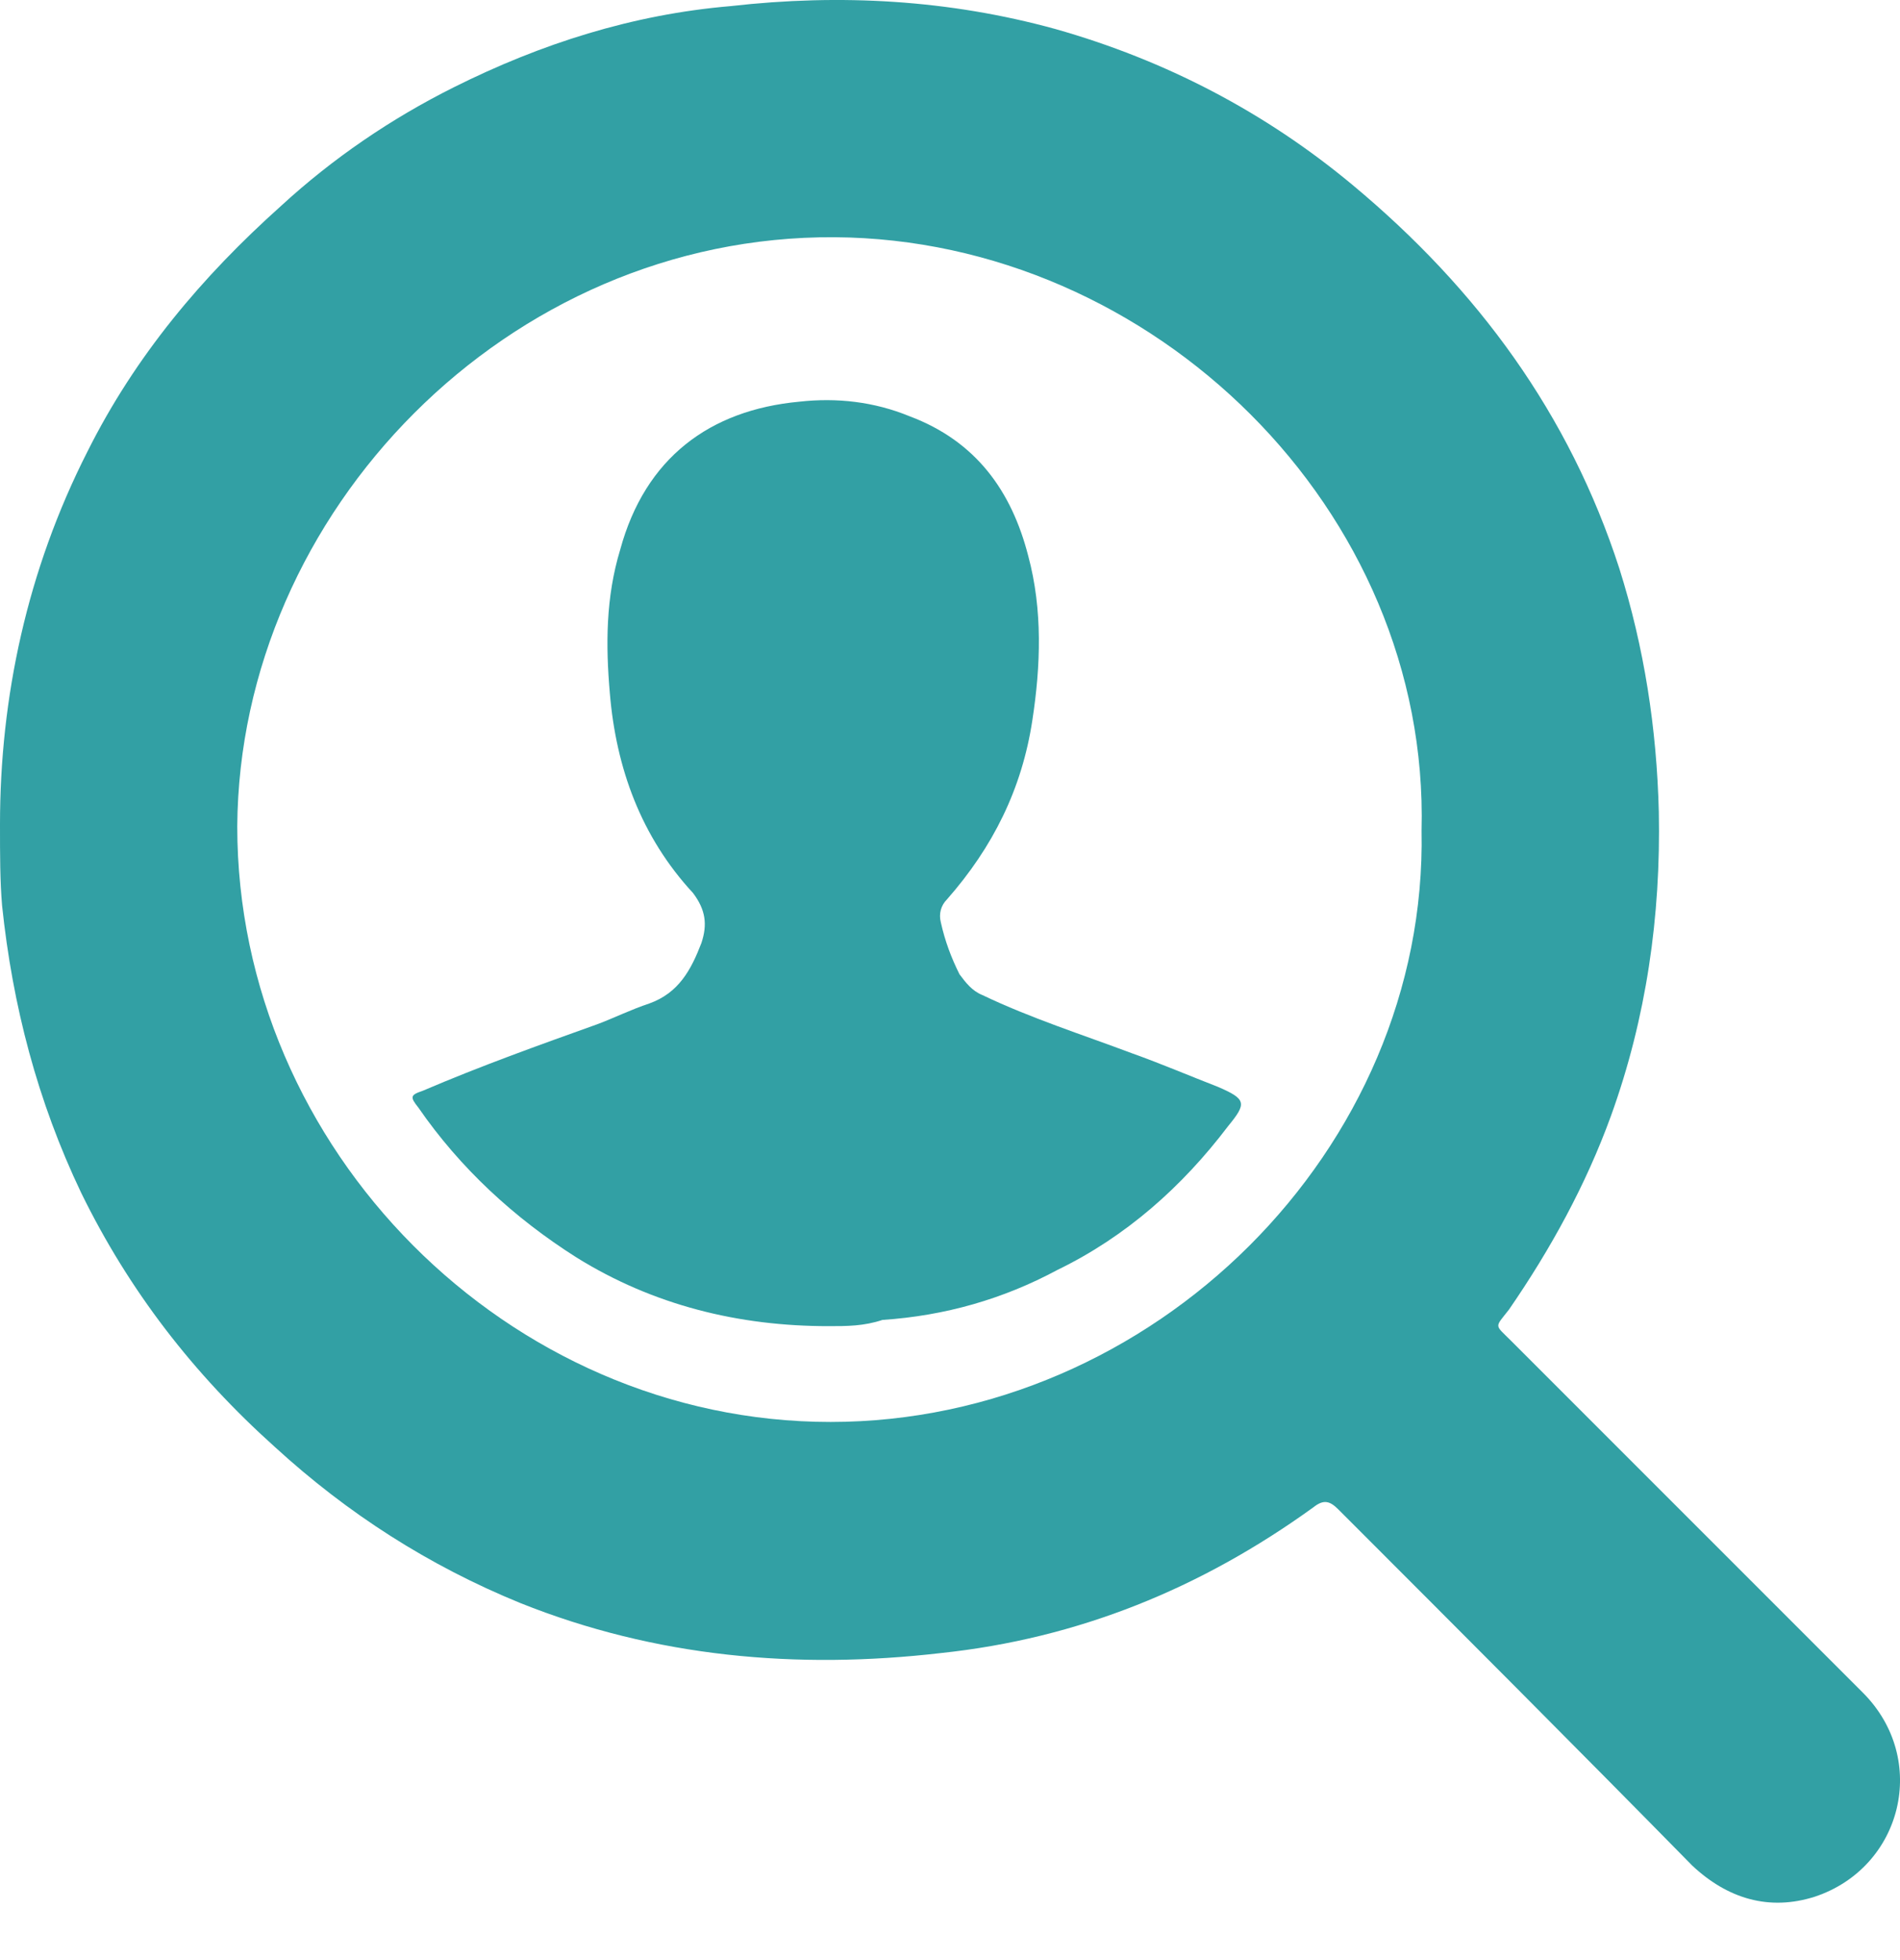
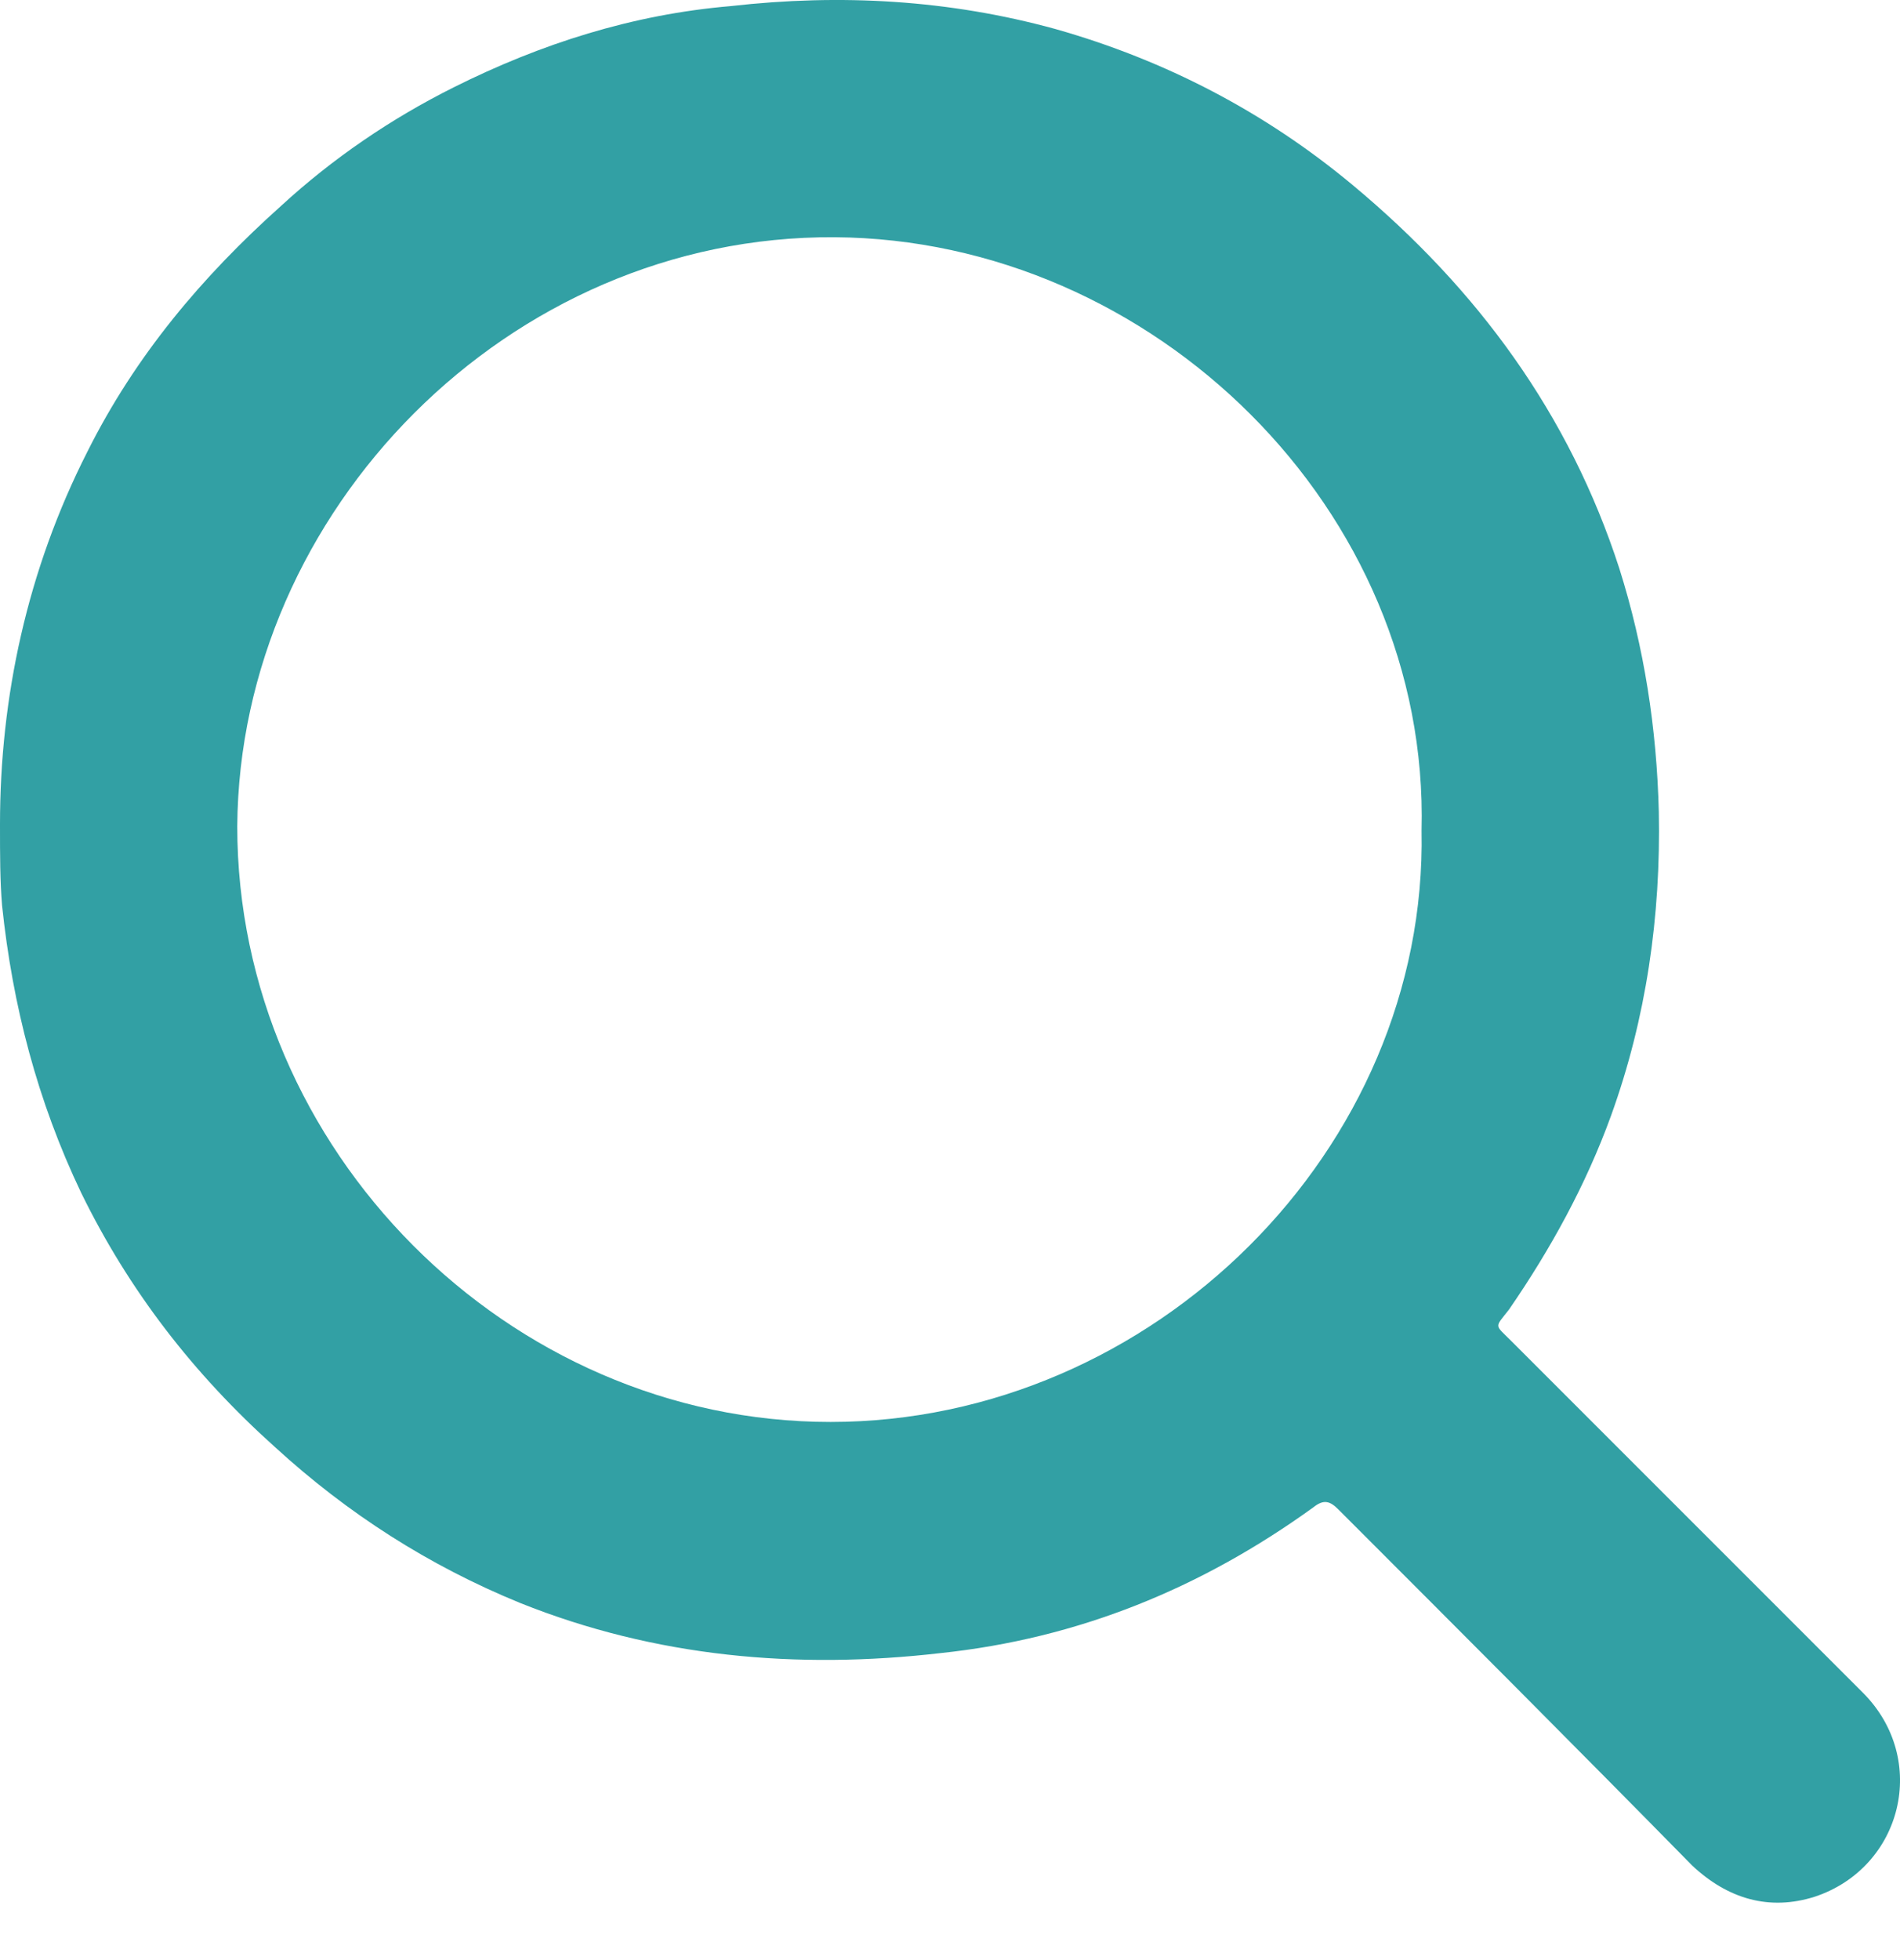
<svg xmlns="http://www.w3.org/2000/svg" width="32" height="33" viewBox="0 0 32 33" fill="none">
  <path d="M0 13.879C0 11.741 0.456 9.603 1.472 7.604C2.278 5.992 3.4 4.66 4.732 3.468C5.609 2.662 6.59 1.996 7.642 1.47C9.114 0.734 10.656 0.243 12.304 0.103C14.162 -0.108 15.985 -0.003 17.773 0.488C19.631 1.014 21.313 1.891 22.785 3.118C24.889 4.87 26.431 6.974 27.272 9.568C27.693 10.9 27.903 12.267 27.938 13.669C27.973 15.422 27.728 17.139 27.132 18.787C26.712 19.944 26.116 21.03 25.415 22.047C25.169 22.362 25.169 22.292 25.449 22.573L31.374 28.497C32.496 29.619 32.04 31.441 30.567 31.932C29.796 32.178 29.095 31.967 28.499 31.407C26.536 29.409 24.538 27.41 22.54 25.412C22.4 25.272 22.295 25.237 22.12 25.377C20.227 26.744 18.158 27.586 15.845 27.831C13.426 28.111 11.043 27.901 8.764 26.989C7.221 26.359 5.854 25.482 4.628 24.36C3.26 23.133 2.174 21.731 1.368 20.084C0.631 18.541 0.211 16.929 0.035 15.246C0 14.826 0 14.405 0 13.879L0 13.879ZM23.942 13.984C24.082 8.586 19.42 4.029 14.057 3.994C8.553 3.959 4.031 8.621 3.996 13.914C3.996 19.348 8.553 23.94 13.987 23.94C19.42 23.94 24.047 19.348 23.942 13.984Z" fill="#32A0A4" />
-   <path d="M13.951 22.327C12.444 22.327 11.007 21.977 9.71 21.171C8.658 20.505 7.747 19.663 7.046 18.647C6.906 18.471 6.906 18.436 7.116 18.366C8.097 17.946 9.079 17.595 10.06 17.244C10.341 17.139 10.621 16.999 10.937 16.894C11.428 16.718 11.638 16.333 11.813 15.877C11.918 15.562 11.883 15.316 11.673 15.036C10.797 14.089 10.376 12.932 10.271 11.671C10.201 10.864 10.201 10.058 10.446 9.252C10.867 7.709 11.954 6.903 13.461 6.763C14.092 6.692 14.723 6.763 15.319 7.008C16.441 7.429 17.037 8.27 17.317 9.357C17.563 10.268 17.527 11.215 17.387 12.126C17.212 13.283 16.721 14.264 15.95 15.141C15.845 15.246 15.81 15.386 15.845 15.526C15.915 15.842 16.02 16.122 16.16 16.403C16.265 16.543 16.371 16.683 16.546 16.753C17.352 17.139 18.229 17.419 19.07 17.735C19.561 17.91 20.051 18.12 20.507 18.296C20.998 18.506 20.998 18.576 20.682 18.962C19.911 19.978 18.965 20.82 17.808 21.381C16.896 21.871 15.915 22.152 14.863 22.222C14.547 22.327 14.267 22.327 13.952 22.327L13.951 22.327Z" fill="#32A0A4" />
</svg>